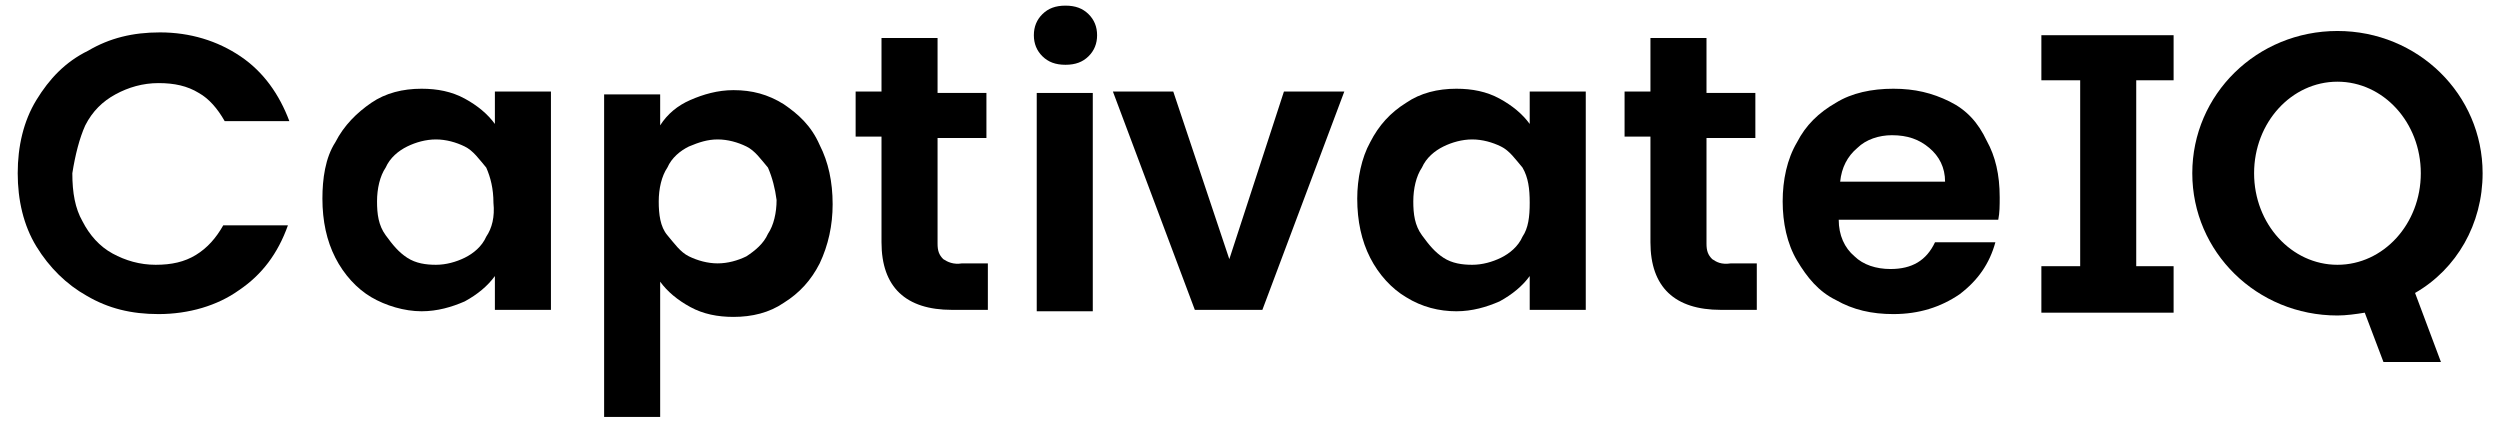
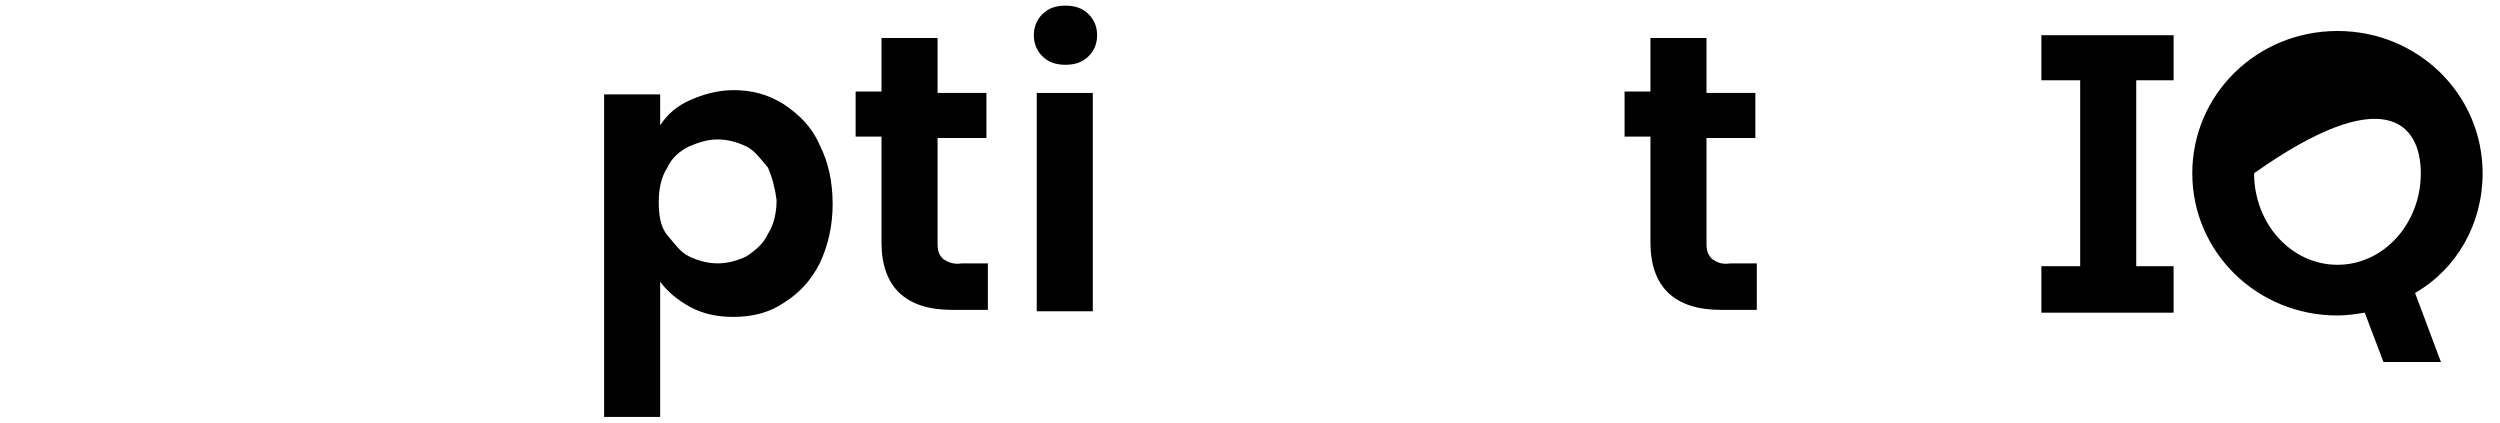
<svg xmlns="http://www.w3.org/2000/svg" width="284" height="48" viewBox="0 0 284 48" fill="none">
-   <path d="M13.115 10.72C14.584 9.92 16.217 9.44 18.013 9.44C19.809 9.44 21.279 9.76 22.585 10.56C23.728 11.2 24.707 12.32 25.524 13.76H32.871C31.728 10.72 29.932 8.16 27.32 6.4C24.707 4.64 21.605 3.68 18.176 3.68C15.074 3.68 12.462 4.32 10.013 5.76C7.4 7.04 5.604 8.96 4.135 11.36C2.665 13.76 2.012 16.64 2.012 19.68C2.012 22.72 2.665 25.6 4.135 28C5.604 30.4 7.564 32.32 9.849 33.6C12.299 35.04 14.911 35.68 18.013 35.68C21.442 35.68 24.707 34.72 27.156 32.96C29.769 31.2 31.565 28.8 32.708 25.6H25.36C24.544 27.04 23.564 28.16 22.258 28.96C20.952 29.76 19.483 30.08 17.686 30.08C15.89 30.08 14.258 29.6 12.788 28.8C11.319 28 10.176 26.72 9.36 25.12C8.543 23.68 8.217 21.92 8.217 19.68C8.543 17.6 9.033 15.68 9.686 14.24C10.502 12.64 11.645 11.52 13.115 10.72Z" fill="black" />
-   <path d="M56.219 14.08C55.403 12.96 54.26 12 52.79 11.2C51.321 10.4 49.688 10.08 47.892 10.08C45.77 10.08 43.81 10.56 42.178 11.68C40.545 12.8 39.075 14.24 38.096 16.16C36.953 17.92 36.626 20.32 36.626 22.56C36.626 25.12 37.116 27.36 38.096 29.28C39.075 31.2 40.545 32.8 42.178 33.76C43.81 34.72 45.933 35.36 47.892 35.36C49.688 35.36 51.321 34.88 52.79 34.24C54.26 33.44 55.403 32.48 56.219 31.36V35.2H62.587V10.4H56.219V14.08ZM55.239 26.88C54.749 28 53.77 28.8 52.79 29.28C51.811 29.76 50.668 30.08 49.525 30.08C48.382 30.08 47.239 29.92 46.259 29.28C45.28 28.64 44.627 27.84 43.81 26.72C42.994 25.6 42.831 24.32 42.831 22.88C42.831 21.44 43.157 20 43.81 19.04C44.3 17.92 45.28 17.12 46.259 16.64C47.239 16.16 48.382 15.84 49.525 15.84C50.668 15.84 51.811 16.16 52.79 16.64C53.77 17.12 54.423 18.08 55.239 19.04C55.729 20.16 56.056 21.44 56.056 23.04C56.219 24.64 55.892 25.92 55.239 26.88Z" fill="black" />
  <path d="M89.037 11.84C87.241 10.72 85.445 10.24 83.322 10.24C81.526 10.24 79.893 10.72 78.424 11.36C76.954 12 75.812 12.96 74.995 14.24V10.72H68.628V47.36H74.995V32C75.812 33.12 76.954 34.08 78.424 34.88C79.893 35.68 81.526 36 83.322 36C85.445 36 87.404 35.52 89.037 34.4C90.833 33.28 92.139 31.84 93.118 29.92C94.098 27.84 94.588 25.6 94.588 23.2C94.588 20.64 94.098 18.4 93.118 16.48C92.139 14.24 90.669 12.96 89.037 11.84ZM87.241 26.56C86.751 27.68 85.771 28.48 84.791 29.12C83.812 29.6 82.669 29.92 81.526 29.92C80.383 29.92 79.24 29.6 78.261 29.12C77.281 28.64 76.628 27.68 75.812 26.72C74.995 25.76 74.832 24.32 74.832 22.88C74.832 21.44 75.159 20 75.812 19.04C76.301 17.92 77.281 17.12 78.261 16.64C79.404 16.16 80.383 15.84 81.526 15.84C82.669 15.84 83.812 16.16 84.791 16.64C85.771 17.12 86.424 18.08 87.241 19.04C87.731 20.16 88.057 21.44 88.22 22.72C88.22 24.16 87.894 25.6 87.241 26.56Z" fill="black" />
  <path d="M107.16 29.44C106.67 28.96 106.507 28.48 106.507 27.68V15.68H112.058V10.56H106.507V4.32H100.139V10.4H97.2V15.52H100.139V27.52C100.139 32.64 102.915 35.2 108.139 35.2H112.221V29.92H109.282C108.303 30.08 107.65 29.76 107.16 29.44Z" fill="black" />
  <path d="M124.14 10.56H117.773V35.36H124.14V10.56Z" fill="black" />
  <path d="M121.038 0.64C119.895 0.64 119.079 0.96 118.426 1.6C117.773 2.24 117.446 3.04 117.446 4C117.446 4.96 117.773 5.76 118.426 6.4C119.079 7.04 119.895 7.36 121.038 7.36C122.181 7.36 122.997 7.04 123.651 6.4C124.304 5.76 124.63 4.96 124.63 4C124.63 3.04 124.304 2.24 123.651 1.6C122.997 0.96 122.181 0.64 121.038 0.64Z" fill="black" />
-   <path d="M139.651 29.44L133.283 10.4H126.426L135.733 35.2H143.406L152.713 10.4H145.855L139.651 29.44Z" fill="black" />
-   <path d="M173.775 14.08C172.959 12.96 171.816 12 170.346 11.2C168.877 10.4 167.244 10.08 165.448 10.08C163.326 10.08 161.366 10.56 159.734 11.68C157.938 12.8 156.631 14.24 155.652 16.16C154.672 17.92 154.182 20.32 154.182 22.56C154.182 25.12 154.672 27.36 155.652 29.28C156.631 31.2 158.101 32.8 159.734 33.76C161.53 34.88 163.489 35.36 165.448 35.36C167.244 35.36 168.877 34.88 170.346 34.24C171.816 33.44 172.959 32.48 173.775 31.36V35.2H180.143V10.4H173.775V14.08ZM172.959 26.88C172.469 28 171.489 28.8 170.51 29.28C169.53 29.76 168.387 30.08 167.244 30.08C166.101 30.08 164.958 29.92 163.979 29.28C162.999 28.64 162.346 27.84 161.53 26.72C160.713 25.6 160.55 24.32 160.55 22.88C160.55 21.44 160.877 20 161.53 19.04C162.019 17.92 162.999 17.12 163.979 16.64C164.958 16.16 166.101 15.84 167.244 15.84C168.387 15.84 169.53 16.16 170.51 16.64C171.489 17.12 172.142 18.08 172.959 19.04C173.612 20.16 173.775 21.44 173.775 23.04C173.775 24.64 173.612 25.92 172.959 26.88Z" fill="black" />
  <path d="M194.511 29.44C194.021 28.96 193.858 28.48 193.858 27.68V15.68H199.409V10.56H193.858V4.32H187.49V10.4H184.551V15.52H187.49V27.52C187.49 32.64 190.266 35.2 195.49 35.2H199.572V29.92H196.633C195.49 30.08 195 29.76 194.511 29.44Z" fill="black" />
-   <path d="M221.451 11.52C219.492 10.56 217.532 10.08 215.083 10.08C212.634 10.08 210.348 10.56 208.552 11.68C206.593 12.8 205.124 14.24 204.144 16.16C203.001 18.08 202.511 20.48 202.511 22.88C202.511 25.28 203.001 27.68 204.144 29.6C205.287 31.52 206.593 33.12 208.552 34.08C210.512 35.2 212.634 35.68 215.083 35.68C218.022 35.68 220.471 34.88 222.594 33.44C224.716 31.84 226.022 29.92 226.676 27.52H219.818C218.838 29.6 217.206 30.56 214.757 30.56C213.124 30.56 211.654 30.08 210.675 29.12C209.532 28.16 208.879 26.72 208.879 24.96H227.002C227.165 24.16 227.165 23.36 227.165 22.4C227.165 19.84 226.676 17.76 225.696 16C224.716 13.92 223.41 12.48 221.451 11.52ZM209.042 20.64C209.205 19.04 209.858 17.76 211.001 16.8C211.981 15.84 213.451 15.36 214.92 15.36C216.716 15.36 218.022 15.84 219.165 16.8C220.308 17.76 220.961 19.04 220.961 20.64H209.042Z" fill="black" />
-   <path d="M282.025 19.68C282.025 10.72 274.678 3.52 265.534 3.52C256.391 3.52 249.044 10.72 249.044 19.68C249.044 28.64 256.391 35.84 265.534 35.84C266.514 35.84 267.657 35.68 268.637 35.52L270.759 41.12H277.29L274.351 33.28C279.086 30.56 282.025 25.44 282.025 19.68ZM256.065 19.68C256.065 13.92 260.31 9.28 265.534 9.28C270.759 9.28 275.004 13.92 275.004 19.68C275.004 25.44 270.759 30.08 265.534 30.08C260.31 30.08 256.065 25.44 256.065 19.68Z" fill="black" />
+   <path d="M282.025 19.68C282.025 10.72 274.678 3.52 265.534 3.52C256.391 3.52 249.044 10.72 249.044 19.68C249.044 28.64 256.391 35.84 265.534 35.84C266.514 35.84 267.657 35.68 268.637 35.52L270.759 41.12H277.29L274.351 33.28C279.086 30.56 282.025 25.44 282.025 19.68ZM256.065 19.68C270.759 9.28 275.004 13.92 275.004 19.68C275.004 25.44 270.759 30.08 265.534 30.08C260.31 30.08 256.065 25.44 256.065 19.68Z" fill="black" />
  <path d="M231.9 9.12H236.309V30.24H231.9V35.52H246.921V30.24H242.676V9.12H246.921V4H231.9V9.12Z" fill="black" />
</svg>